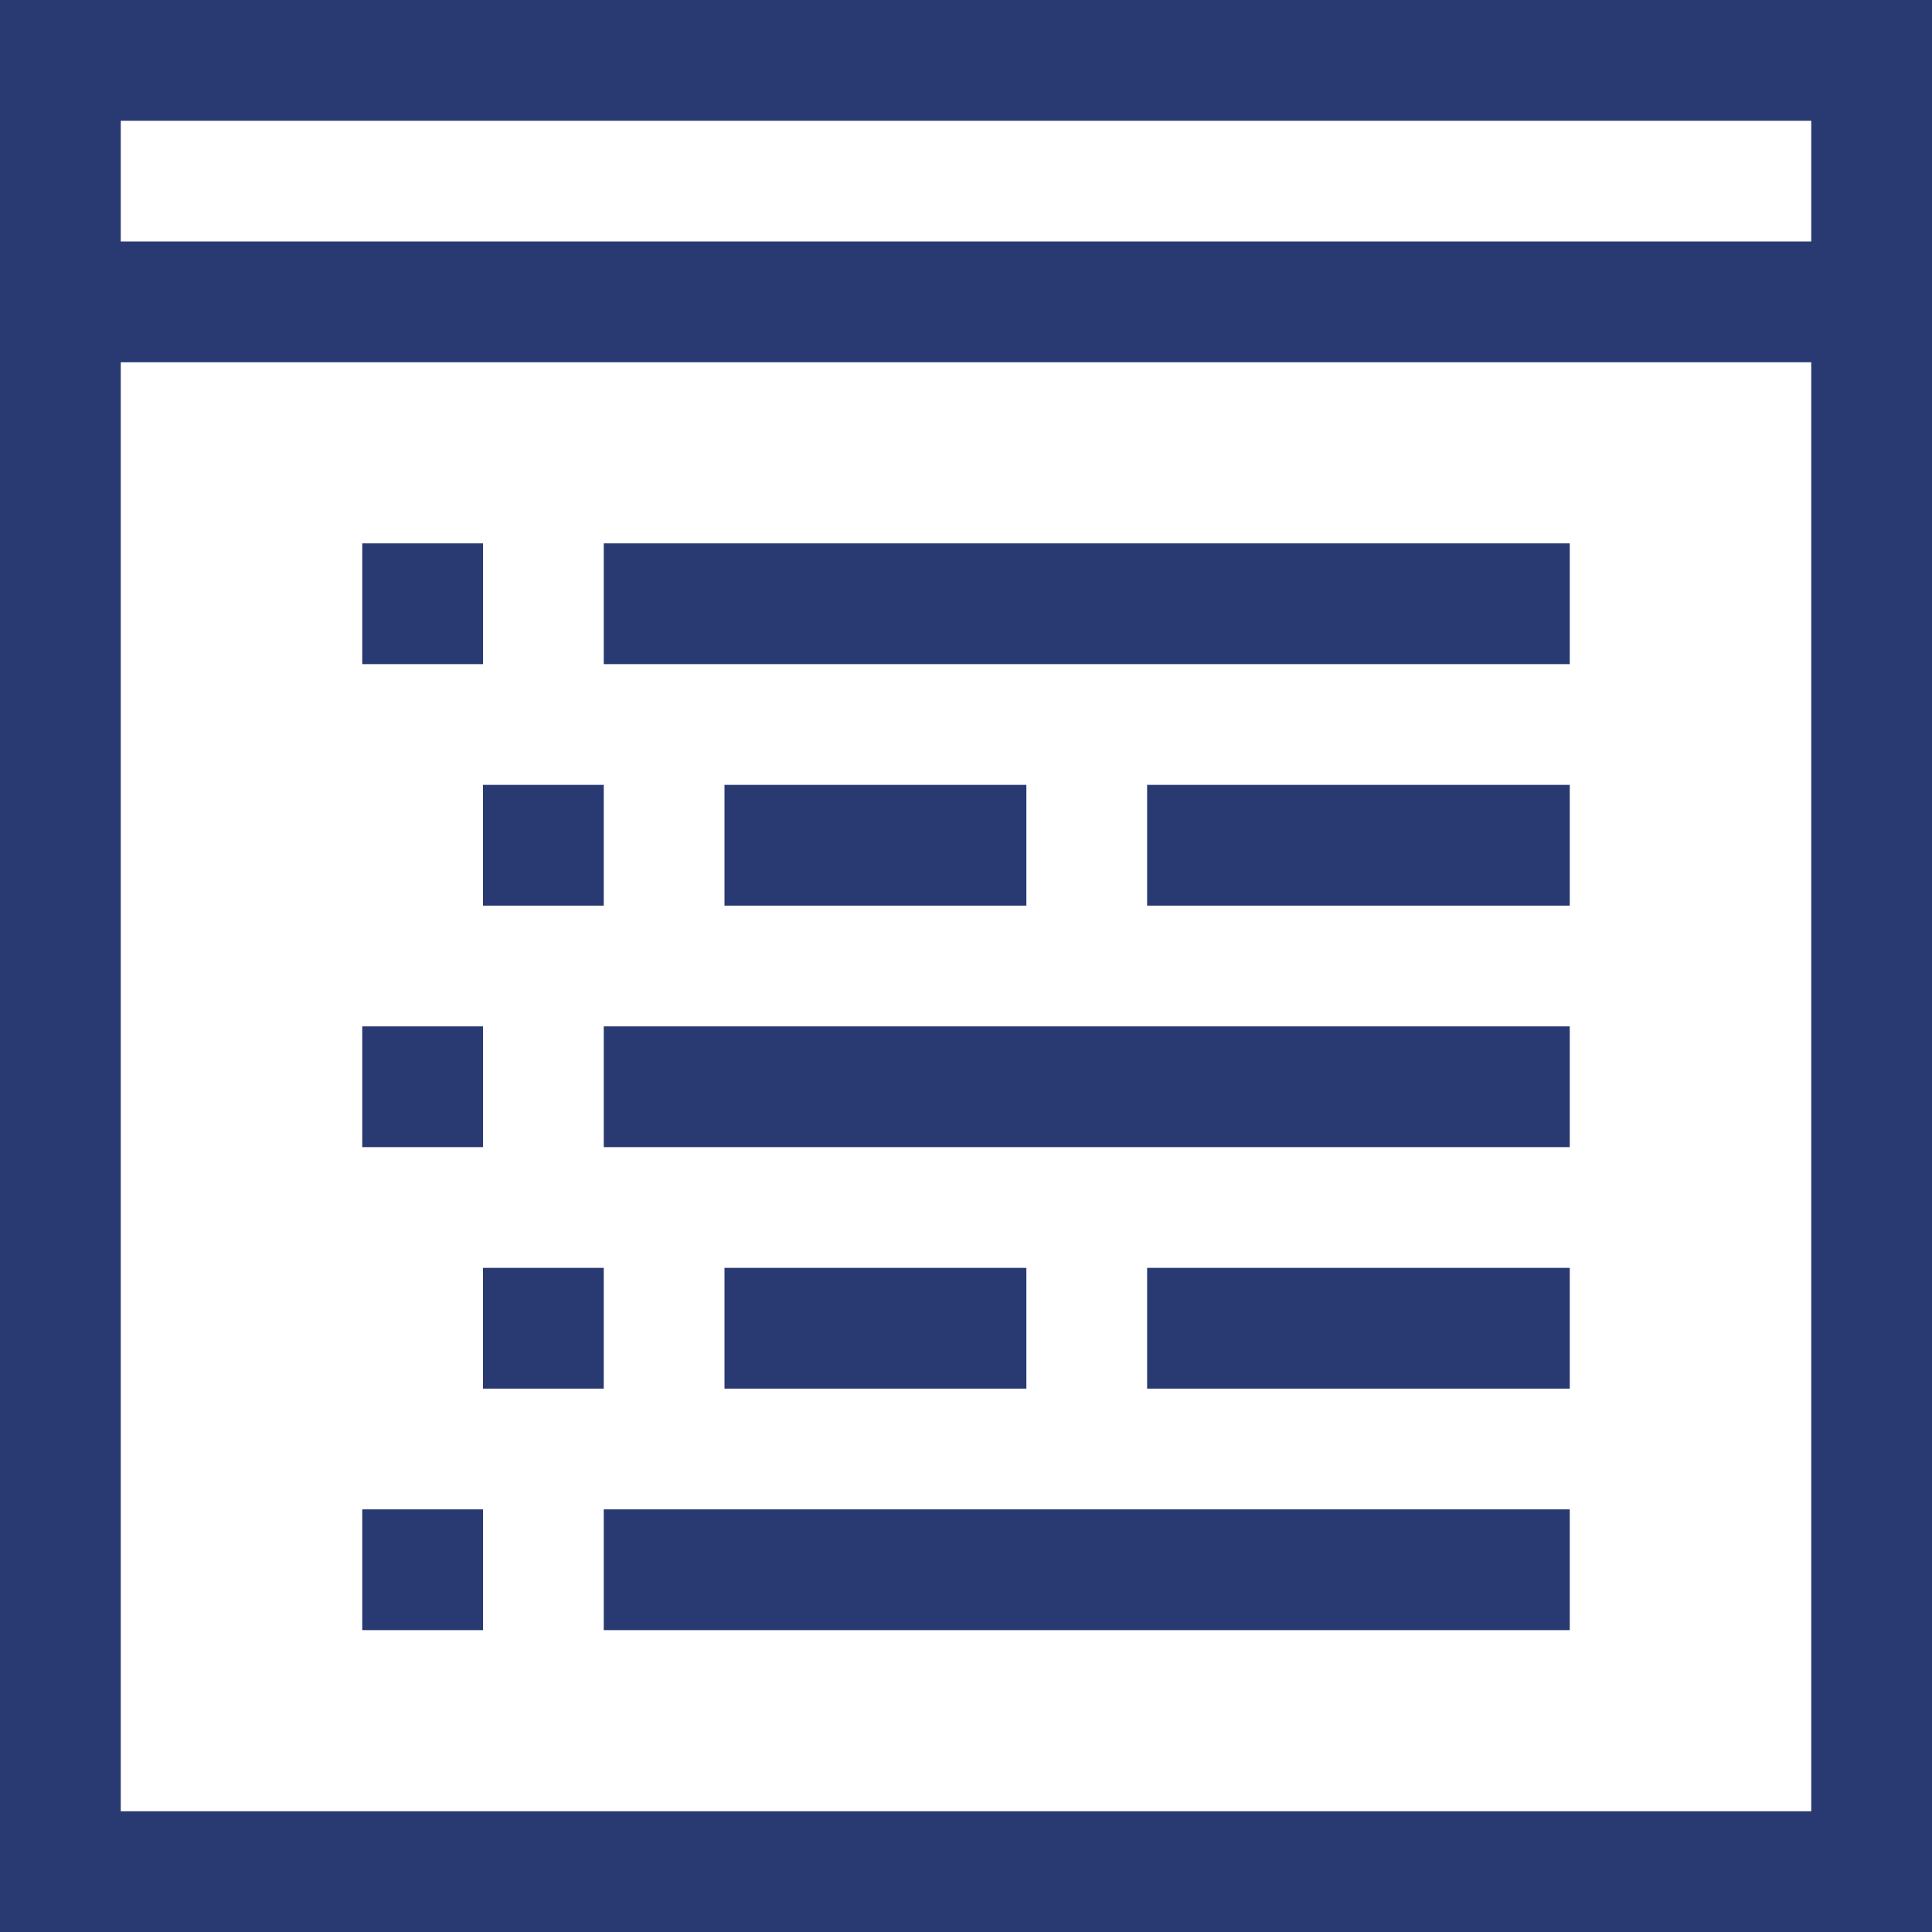
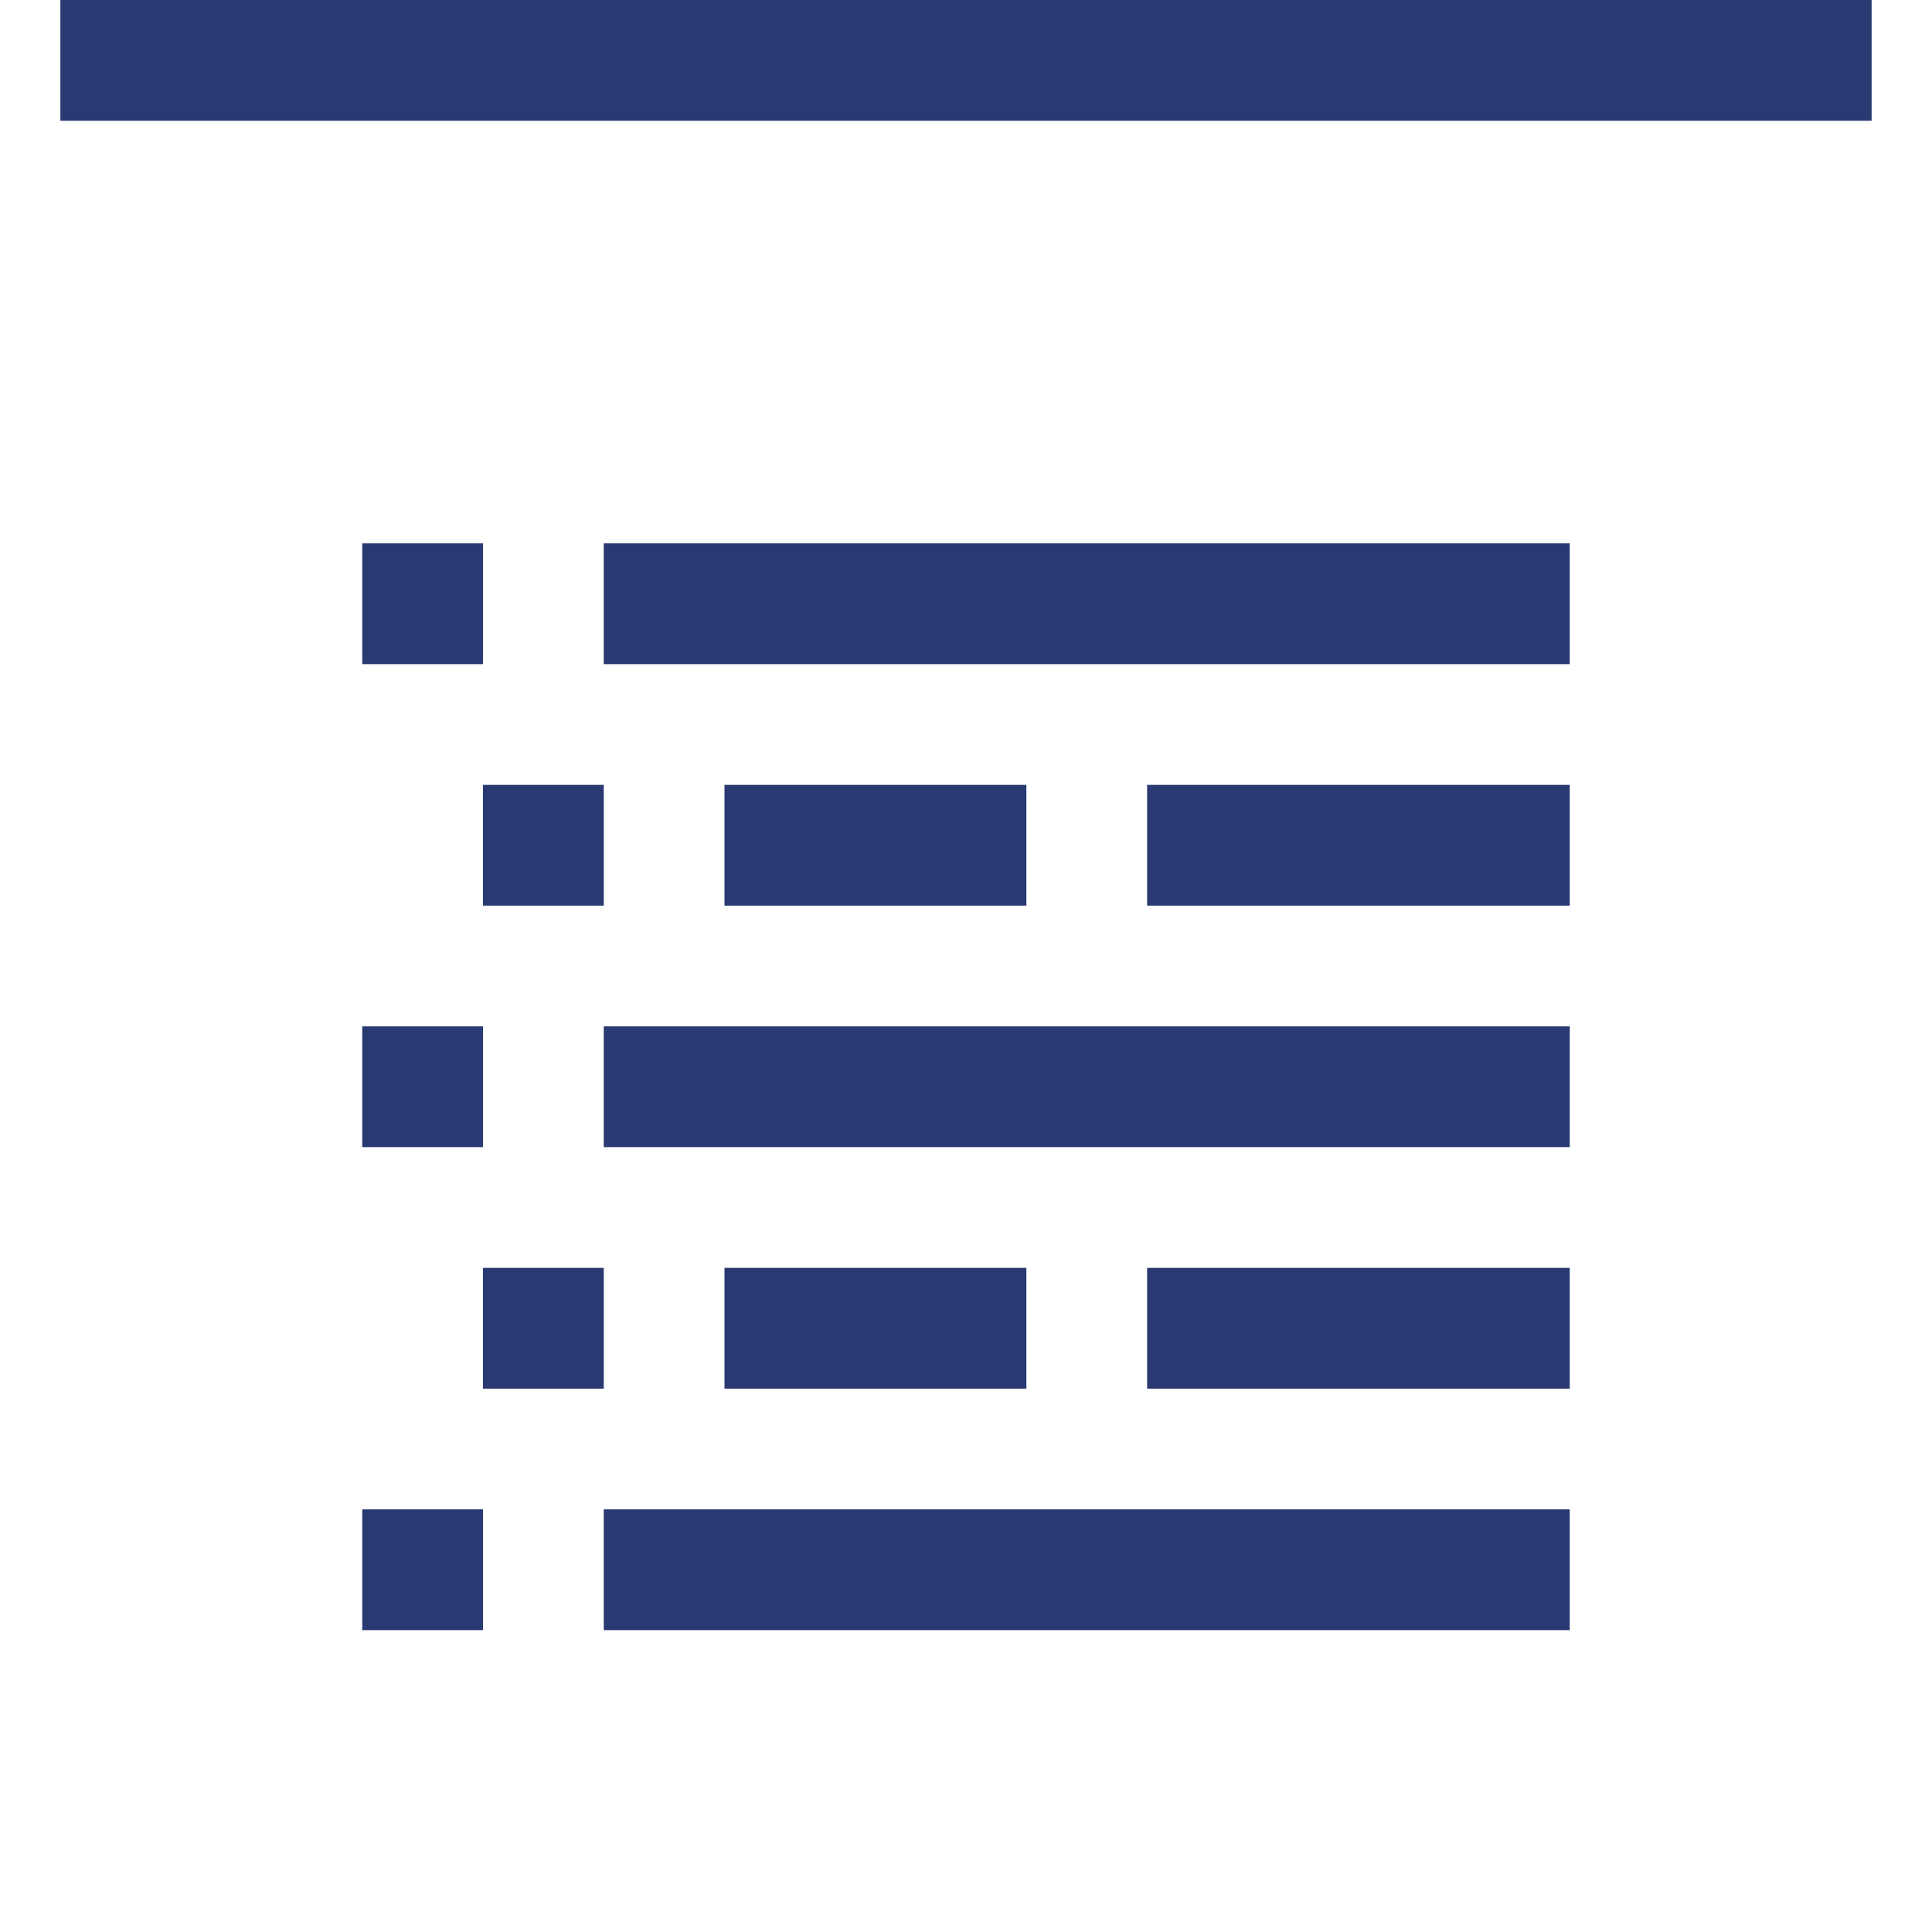
<svg xmlns="http://www.w3.org/2000/svg" width="32" height="32" viewBox="0 0 32 32" fill="none">
  <g clip-path="url(#clip0_9592_660)">
-     <path d="M31 1H1V31H31V1Z" stroke="#293972" stroke-width="2" stroke-miterlimit="10" />
-     <path d="M1 5H31" stroke="#293972" stroke-width="2" stroke-miterlimit="10" />
+     <path d="M31 1H1H31V1Z" stroke="#293972" stroke-width="2" stroke-miterlimit="10" />
    <path d="M6 26H8" stroke="#293972" stroke-width="2" stroke-miterlimit="10" />
    <path d="M8 22H10" stroke="#293972" stroke-width="2" stroke-miterlimit="10" />
    <path d="M6 18H8" stroke="#293972" stroke-width="2" stroke-miterlimit="10" />
    <path d="M8 14H10" stroke="#293972" stroke-width="2" stroke-miterlimit="10" />
    <path d="M6 10H8" stroke="#293972" stroke-width="2" stroke-miterlimit="10" />
    <path d="M10 10H26" stroke="#293972" stroke-width="2" stroke-miterlimit="10" />
    <path d="M12 14H17" stroke="#293972" stroke-width="2" stroke-miterlimit="10" />
    <path d="M19 14H26" stroke="#293972" stroke-width="2" stroke-miterlimit="10" />
    <path d="M10 18H26" stroke="#293972" stroke-width="2" stroke-miterlimit="10" />
    <path d="M12 22H17" stroke="#293972" stroke-width="2" stroke-miterlimit="10" />
    <path d="M19 22H26" stroke="#293972" stroke-width="2" stroke-miterlimit="10" />
    <path d="M10 26H26" stroke="#293972" stroke-width="2" stroke-miterlimit="10" />
  </g>
  <defs>
    <clipPath id="clip0_9592_660">
      <rect width="32" height="32" fill="white" />
    </clipPath>
  </defs>
</svg>